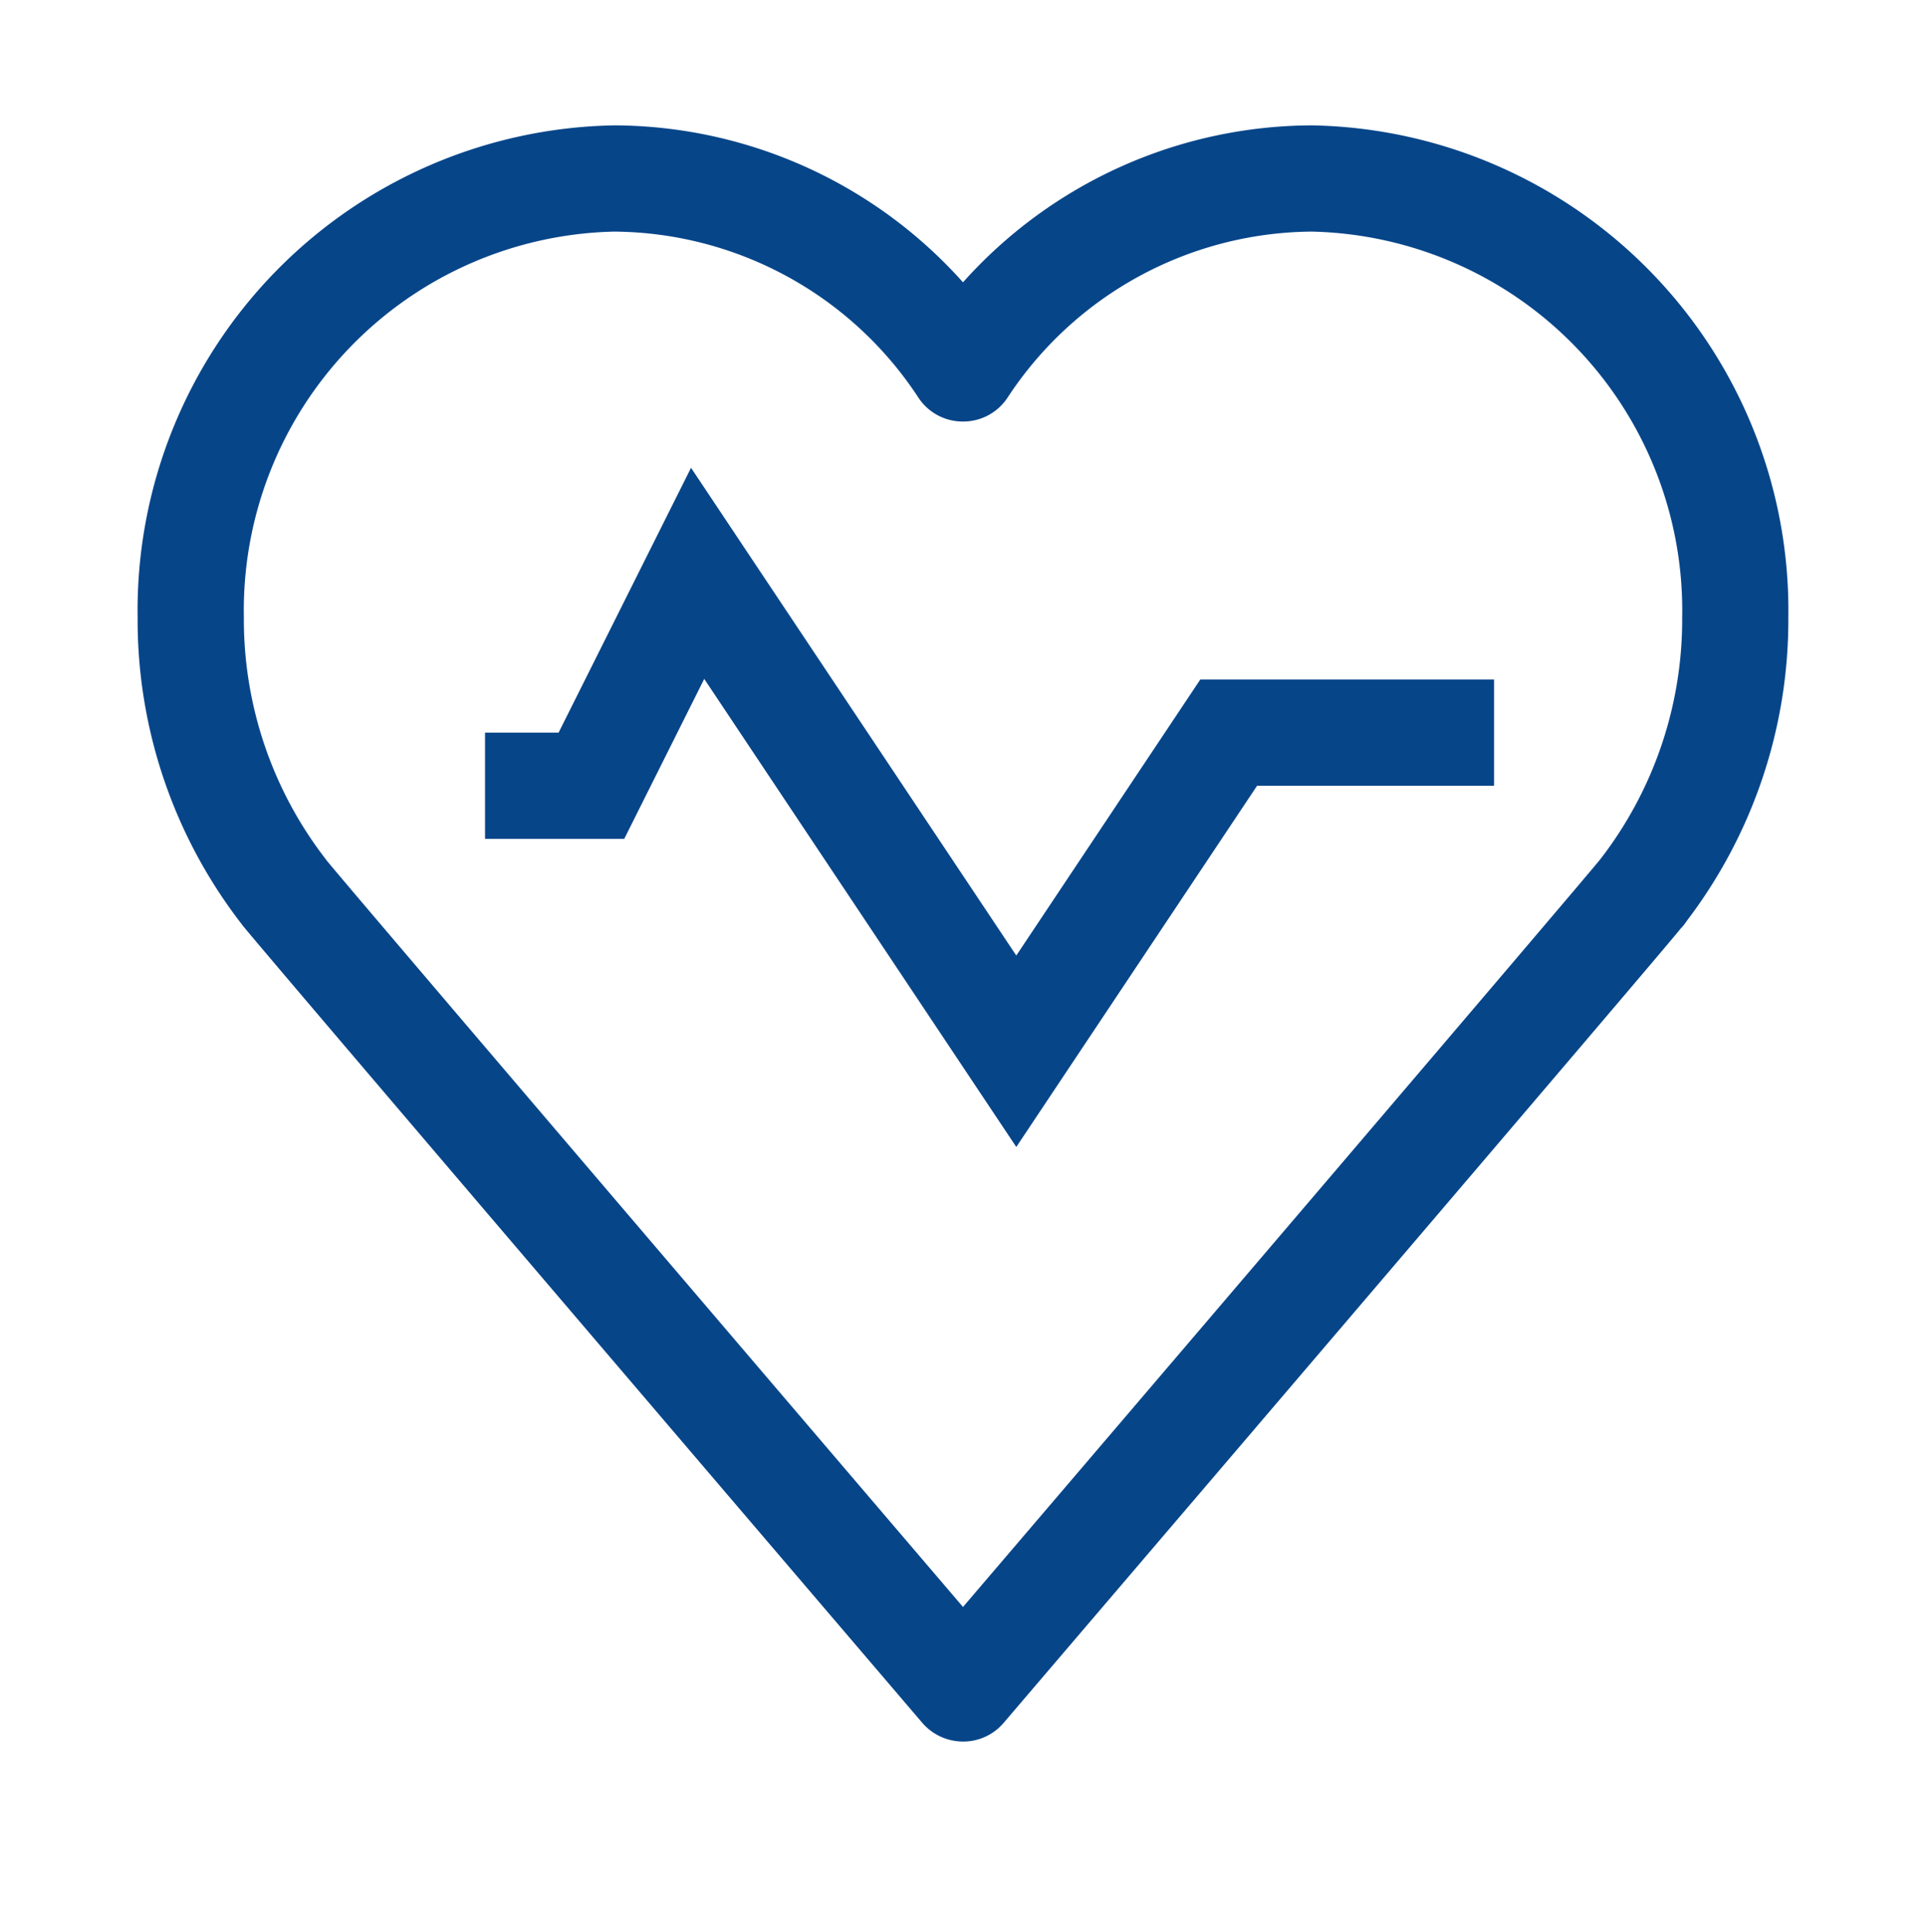
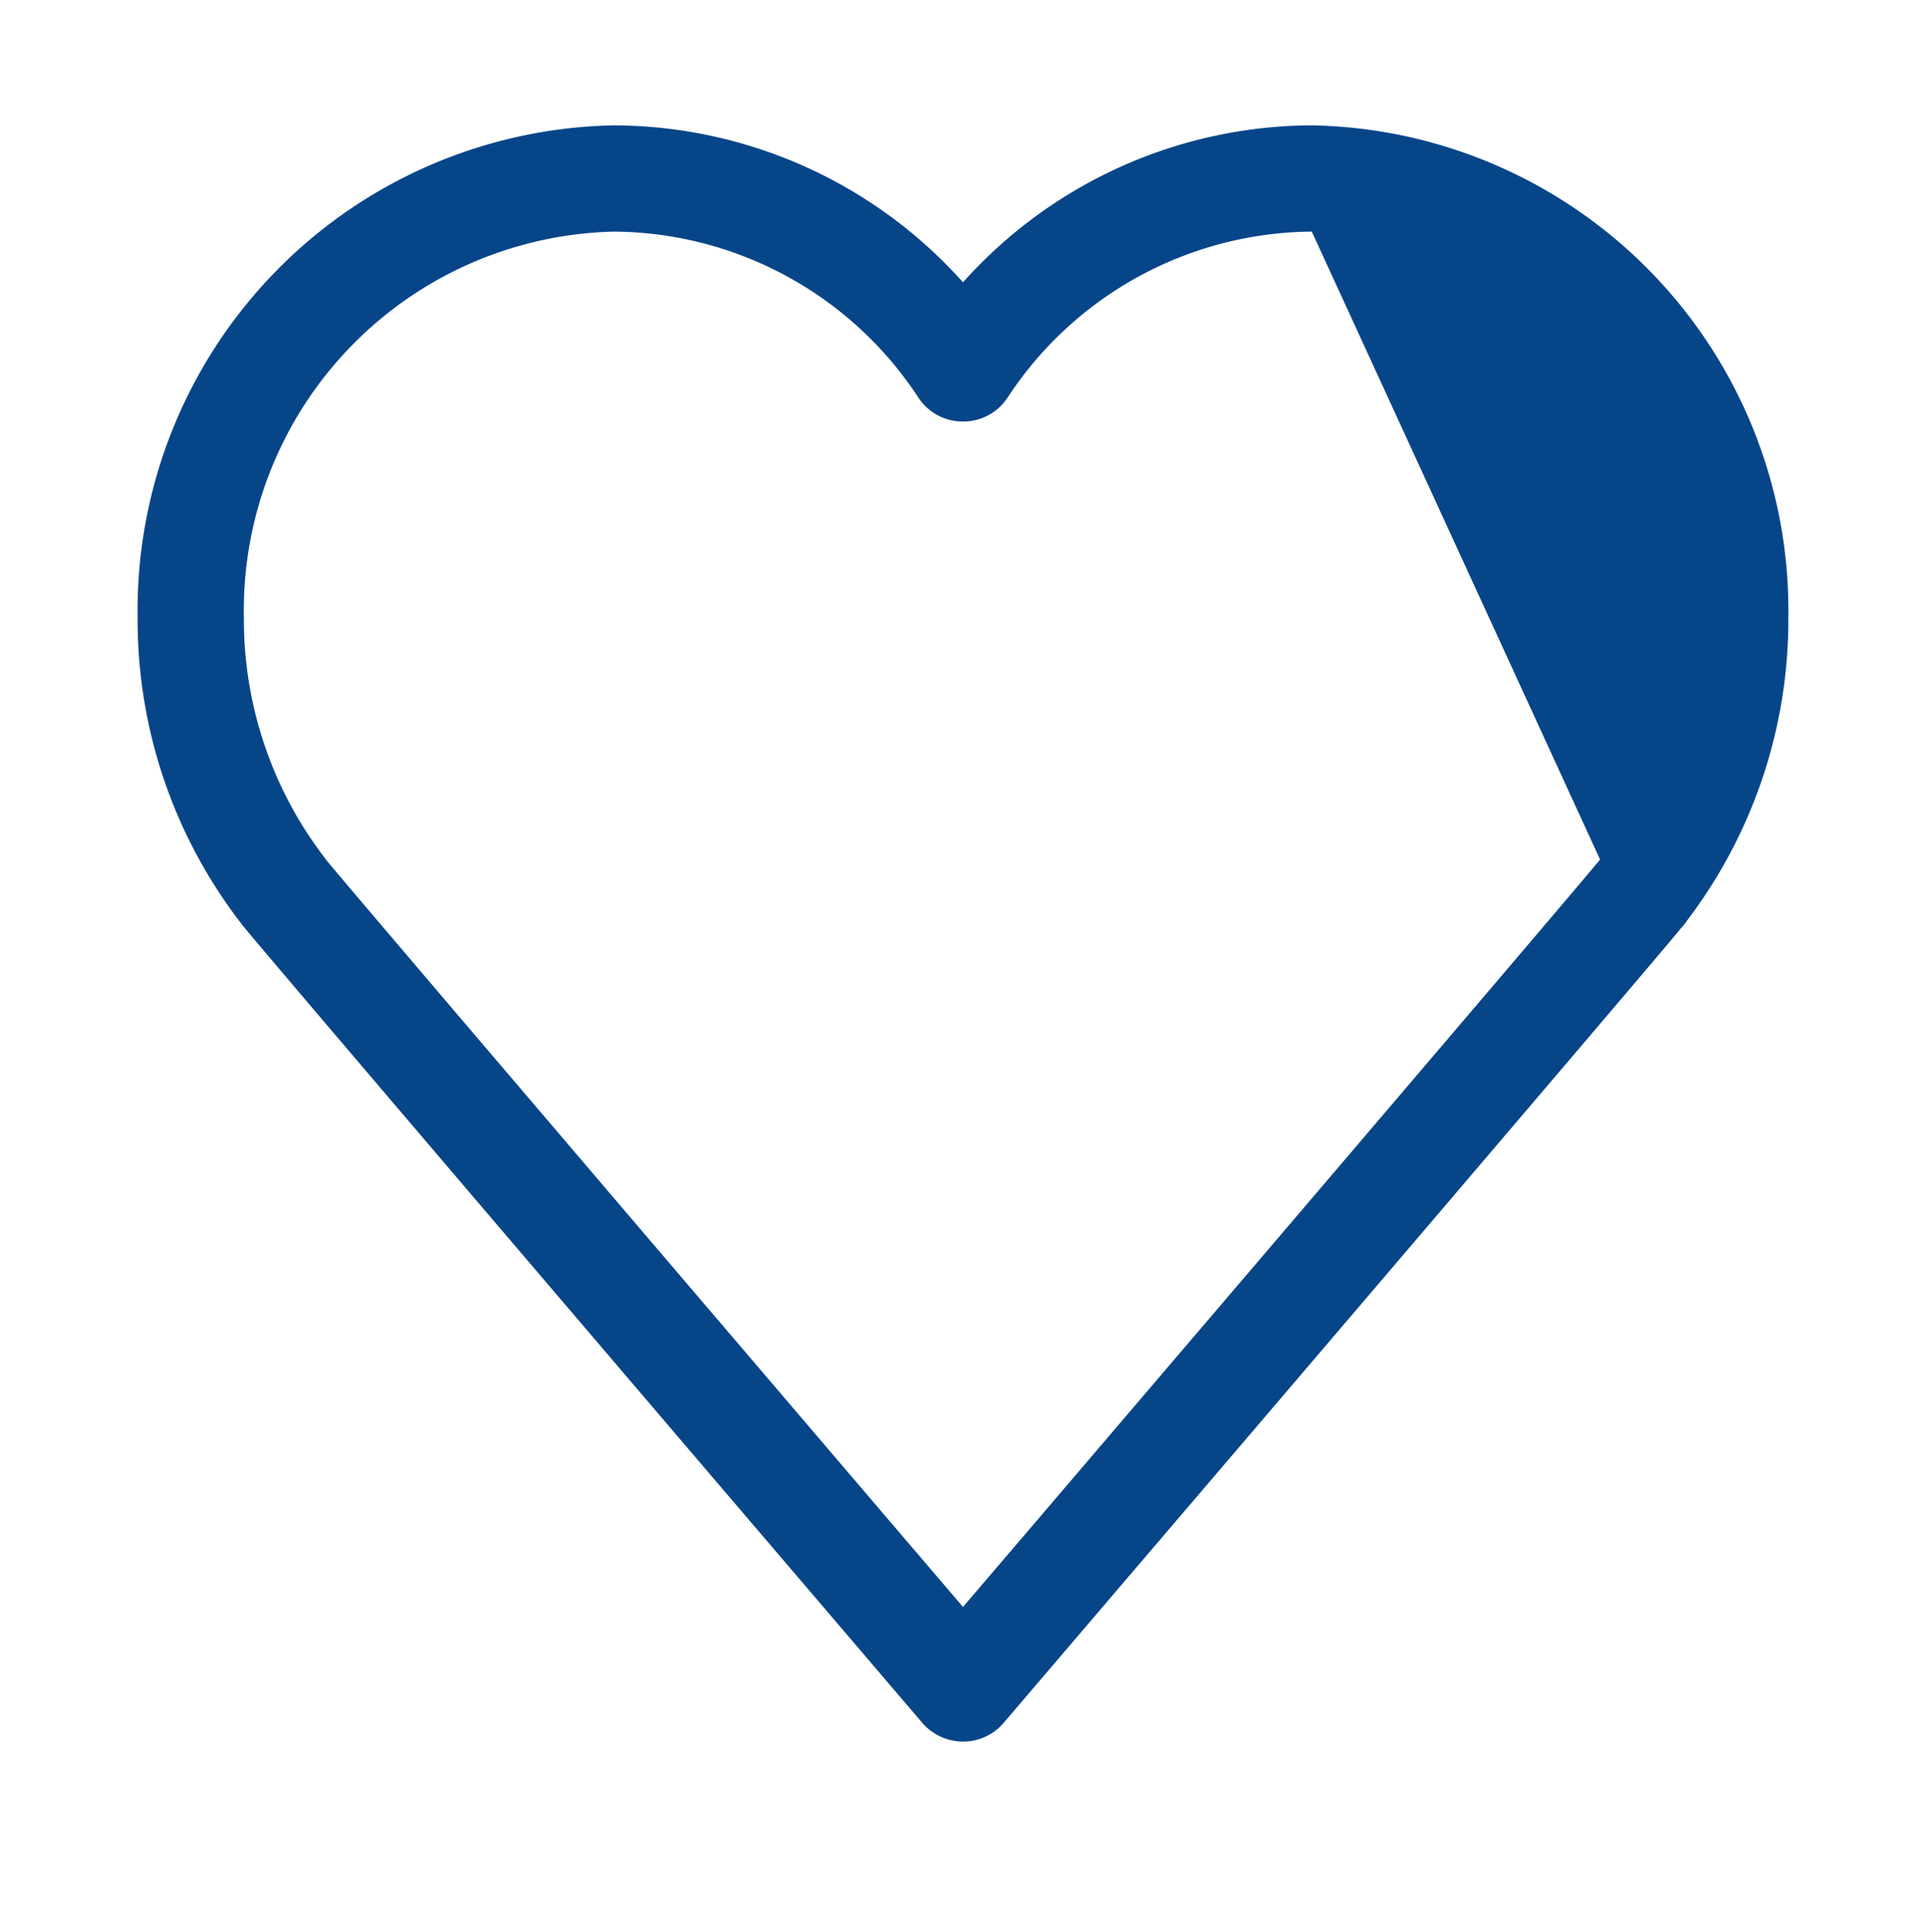
<svg xmlns="http://www.w3.org/2000/svg" id="Ebene_1" data-name="Ebene 1" width="42" height="42.133" viewBox="0 0 42 42.133">
  <defs>
    <style>
      .cls-1 {
        fill: #074589;
      }
    </style>
  </defs>
  <g>
-     <polygon class="cls-1" points="22.162 20.839 15.069 10.202 12.181 15.978 10.577 15.978 10.577 18.294 13.613 18.294 15.357 14.806 22.162 25.014 27.413 17.136 32.581 17.136 32.581 14.82 26.174 14.82 22.162 20.839" />
-     <path class="cls-1" d="M28.606,2.734A10.244,10.244,0,0,0,21,6.157a10.244,10.244,0,0,0-7.606-3.423A10.58,10.58,0,0,0,3.001,13.468a10.833,10.833,0,0,0,2.262,6.677c.017.023.034.045.052.067.72.882,13.342,15.657,14.799,17.363a1.177,1.177,0,0,0,.89.406,1.158,1.158,0,0,0,.881-.406c1.48-1.733,14.476-16.946,14.759-17.317a1.177,1.177,0,0,0,.14-.175,10.841,10.841,0,0,0,2.214-6.615A10.58,10.58,0,0,0,28.606,2.734ZM34.892,18.744l-.018.024C34.391,19.362,25.41,29.884,21,35.046c-4.416-5.17-13.42-15.717-13.873-16.276l-.019-.026a8.539,8.539,0,0,1-1.79-5.276A8.262,8.262,0,0,1,13.394,5.051a7.999,7.999,0,0,1,6.637,3.626,1.156,1.156,0,0,0,.965.516h.007a1.156,1.156,0,0,0,.965-.516A7.999,7.999,0,0,1,28.606,5.051a8.262,8.262,0,0,1,8.077,8.418,8.539,8.539,0,0,1-1.79,5.276Z" />
+     <path class="cls-1" d="M28.606,2.734A10.244,10.244,0,0,0,21,6.157a10.244,10.244,0,0,0-7.606-3.423A10.58,10.58,0,0,0,3.001,13.468a10.833,10.833,0,0,0,2.262,6.677c.017.023.034.045.052.067.72.882,13.342,15.657,14.799,17.363a1.177,1.177,0,0,0,.89.406,1.158,1.158,0,0,0,.881-.406c1.48-1.733,14.476-16.946,14.759-17.317a1.177,1.177,0,0,0,.14-.175,10.841,10.841,0,0,0,2.214-6.615A10.58,10.58,0,0,0,28.606,2.734ZM34.892,18.744l-.018.024C34.391,19.362,25.41,29.884,21,35.046c-4.416-5.17-13.42-15.717-13.873-16.276l-.019-.026a8.539,8.539,0,0,1-1.79-5.276A8.262,8.262,0,0,1,13.394,5.051a7.999,7.999,0,0,1,6.637,3.626,1.156,1.156,0,0,0,.965.516h.007a1.156,1.156,0,0,0,.965-.516A7.999,7.999,0,0,1,28.606,5.051Z" />
  </g>
</svg>